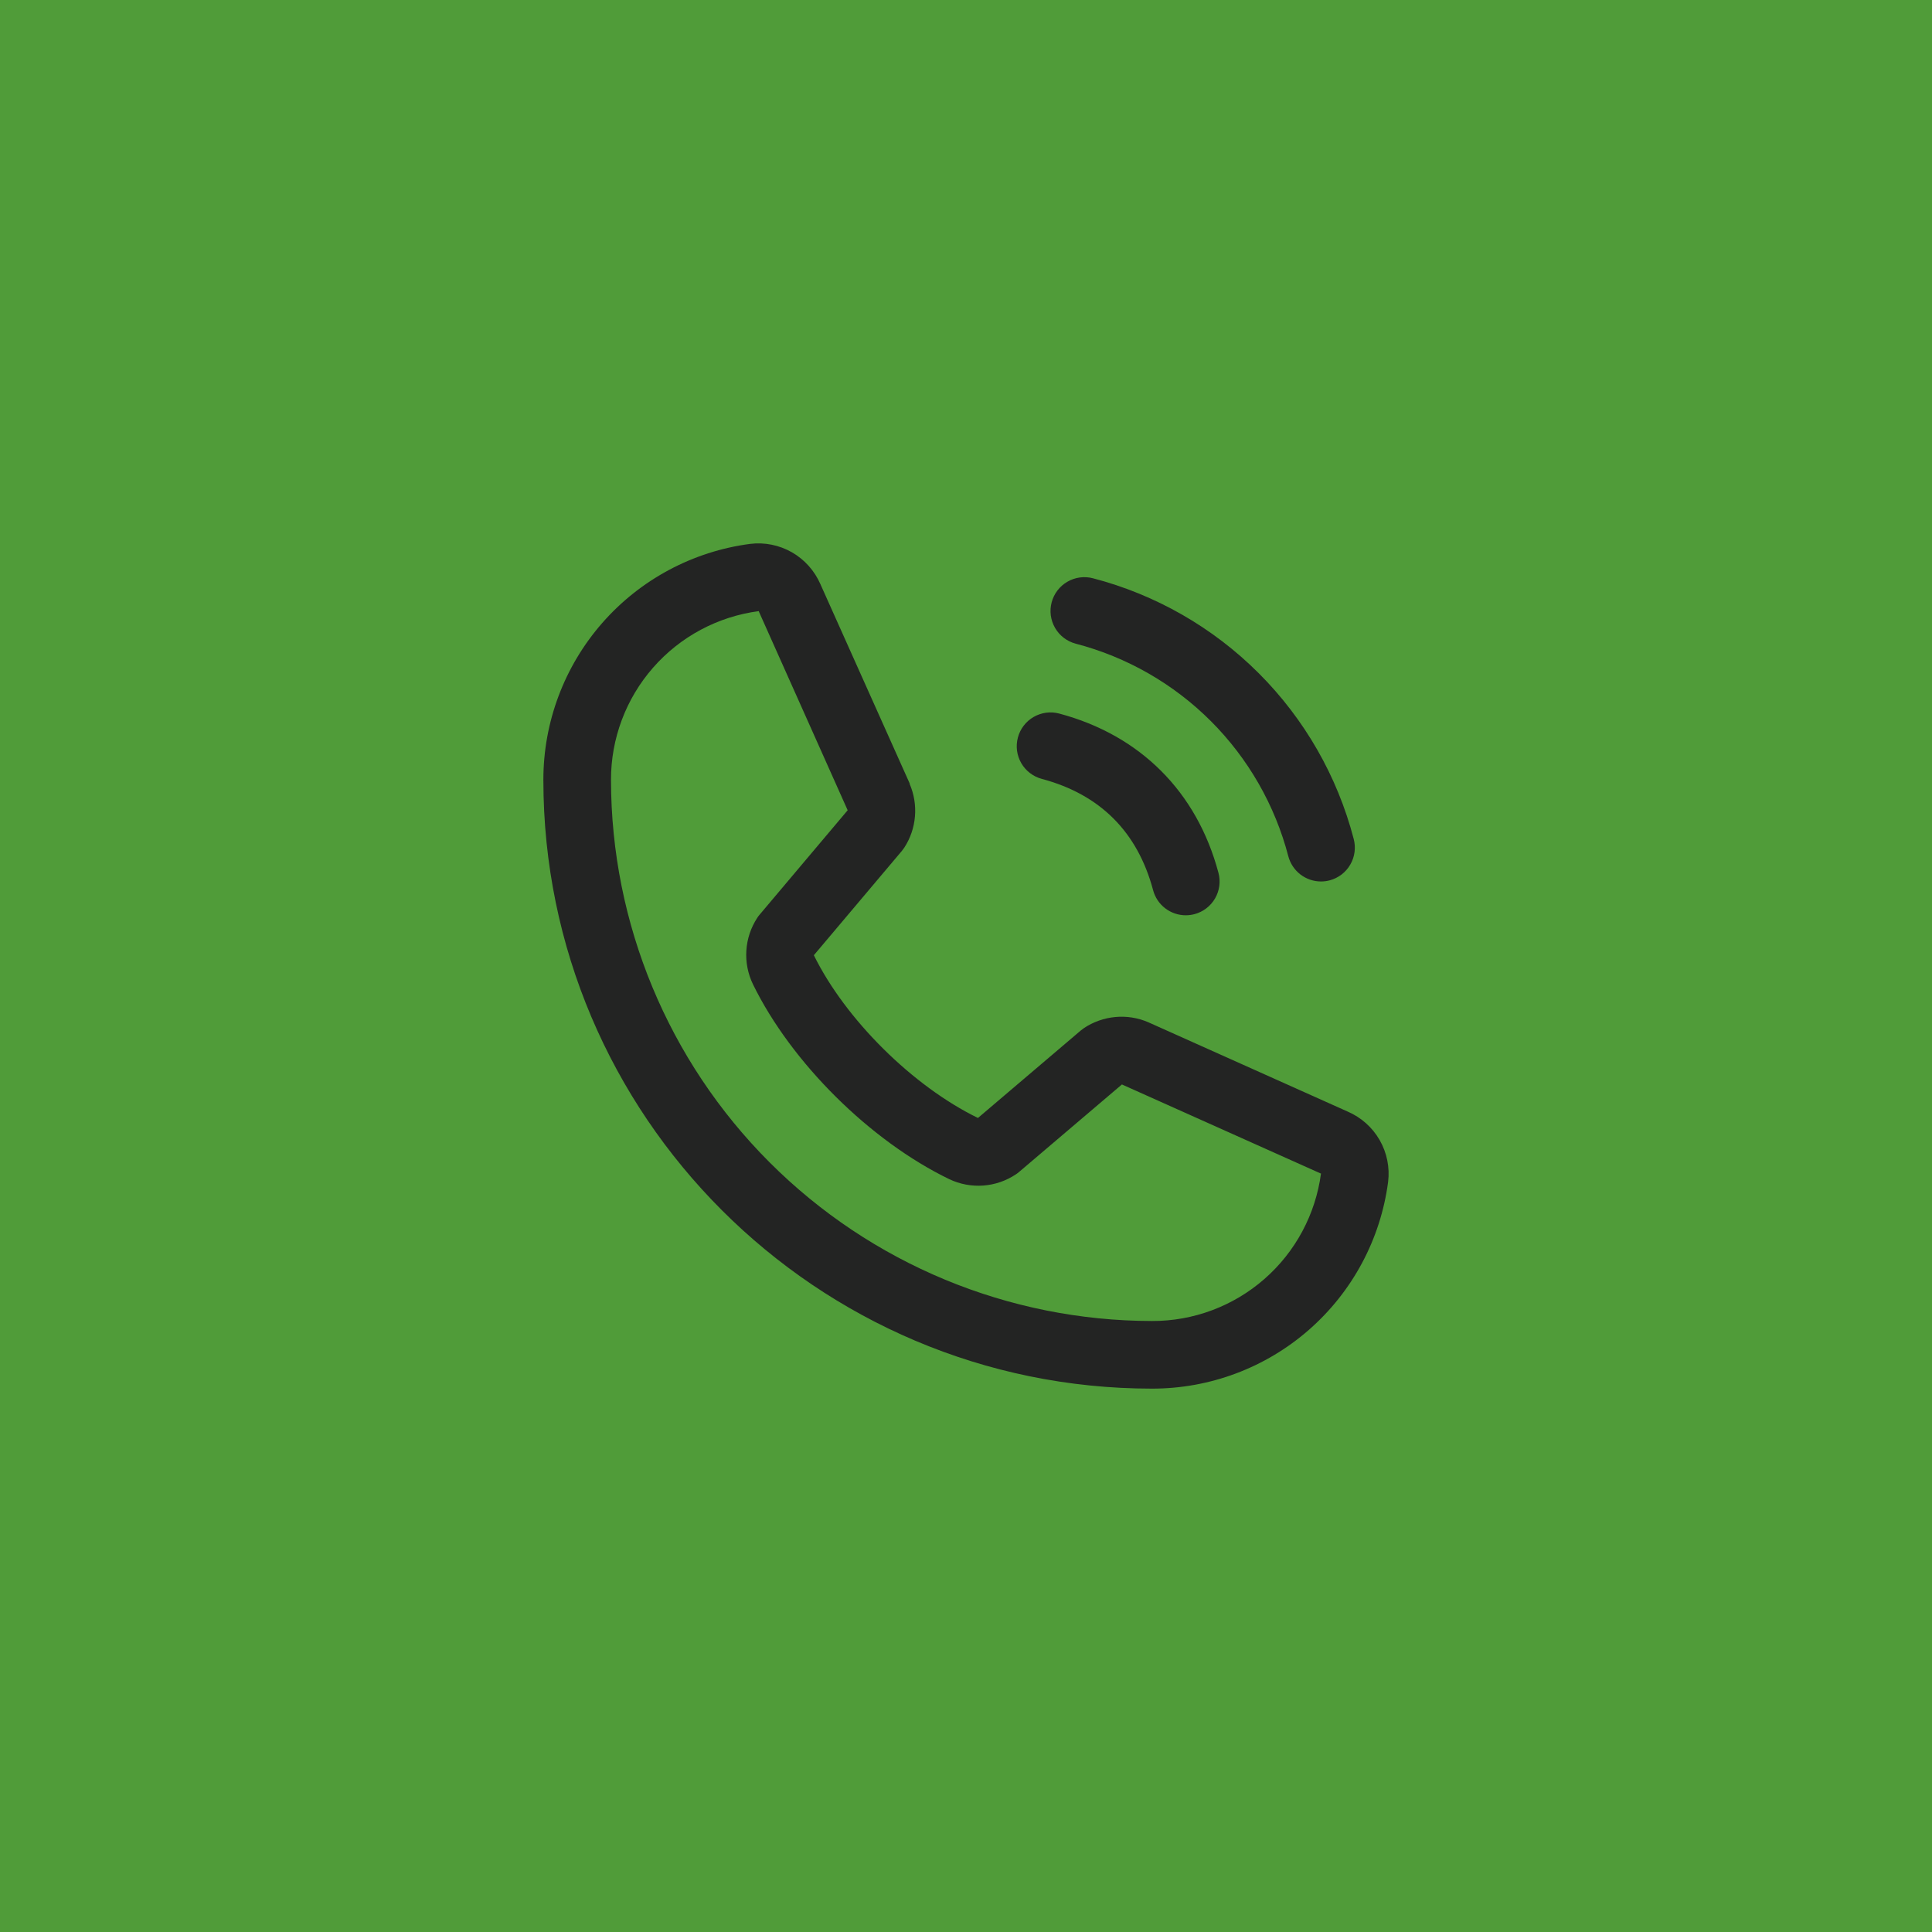
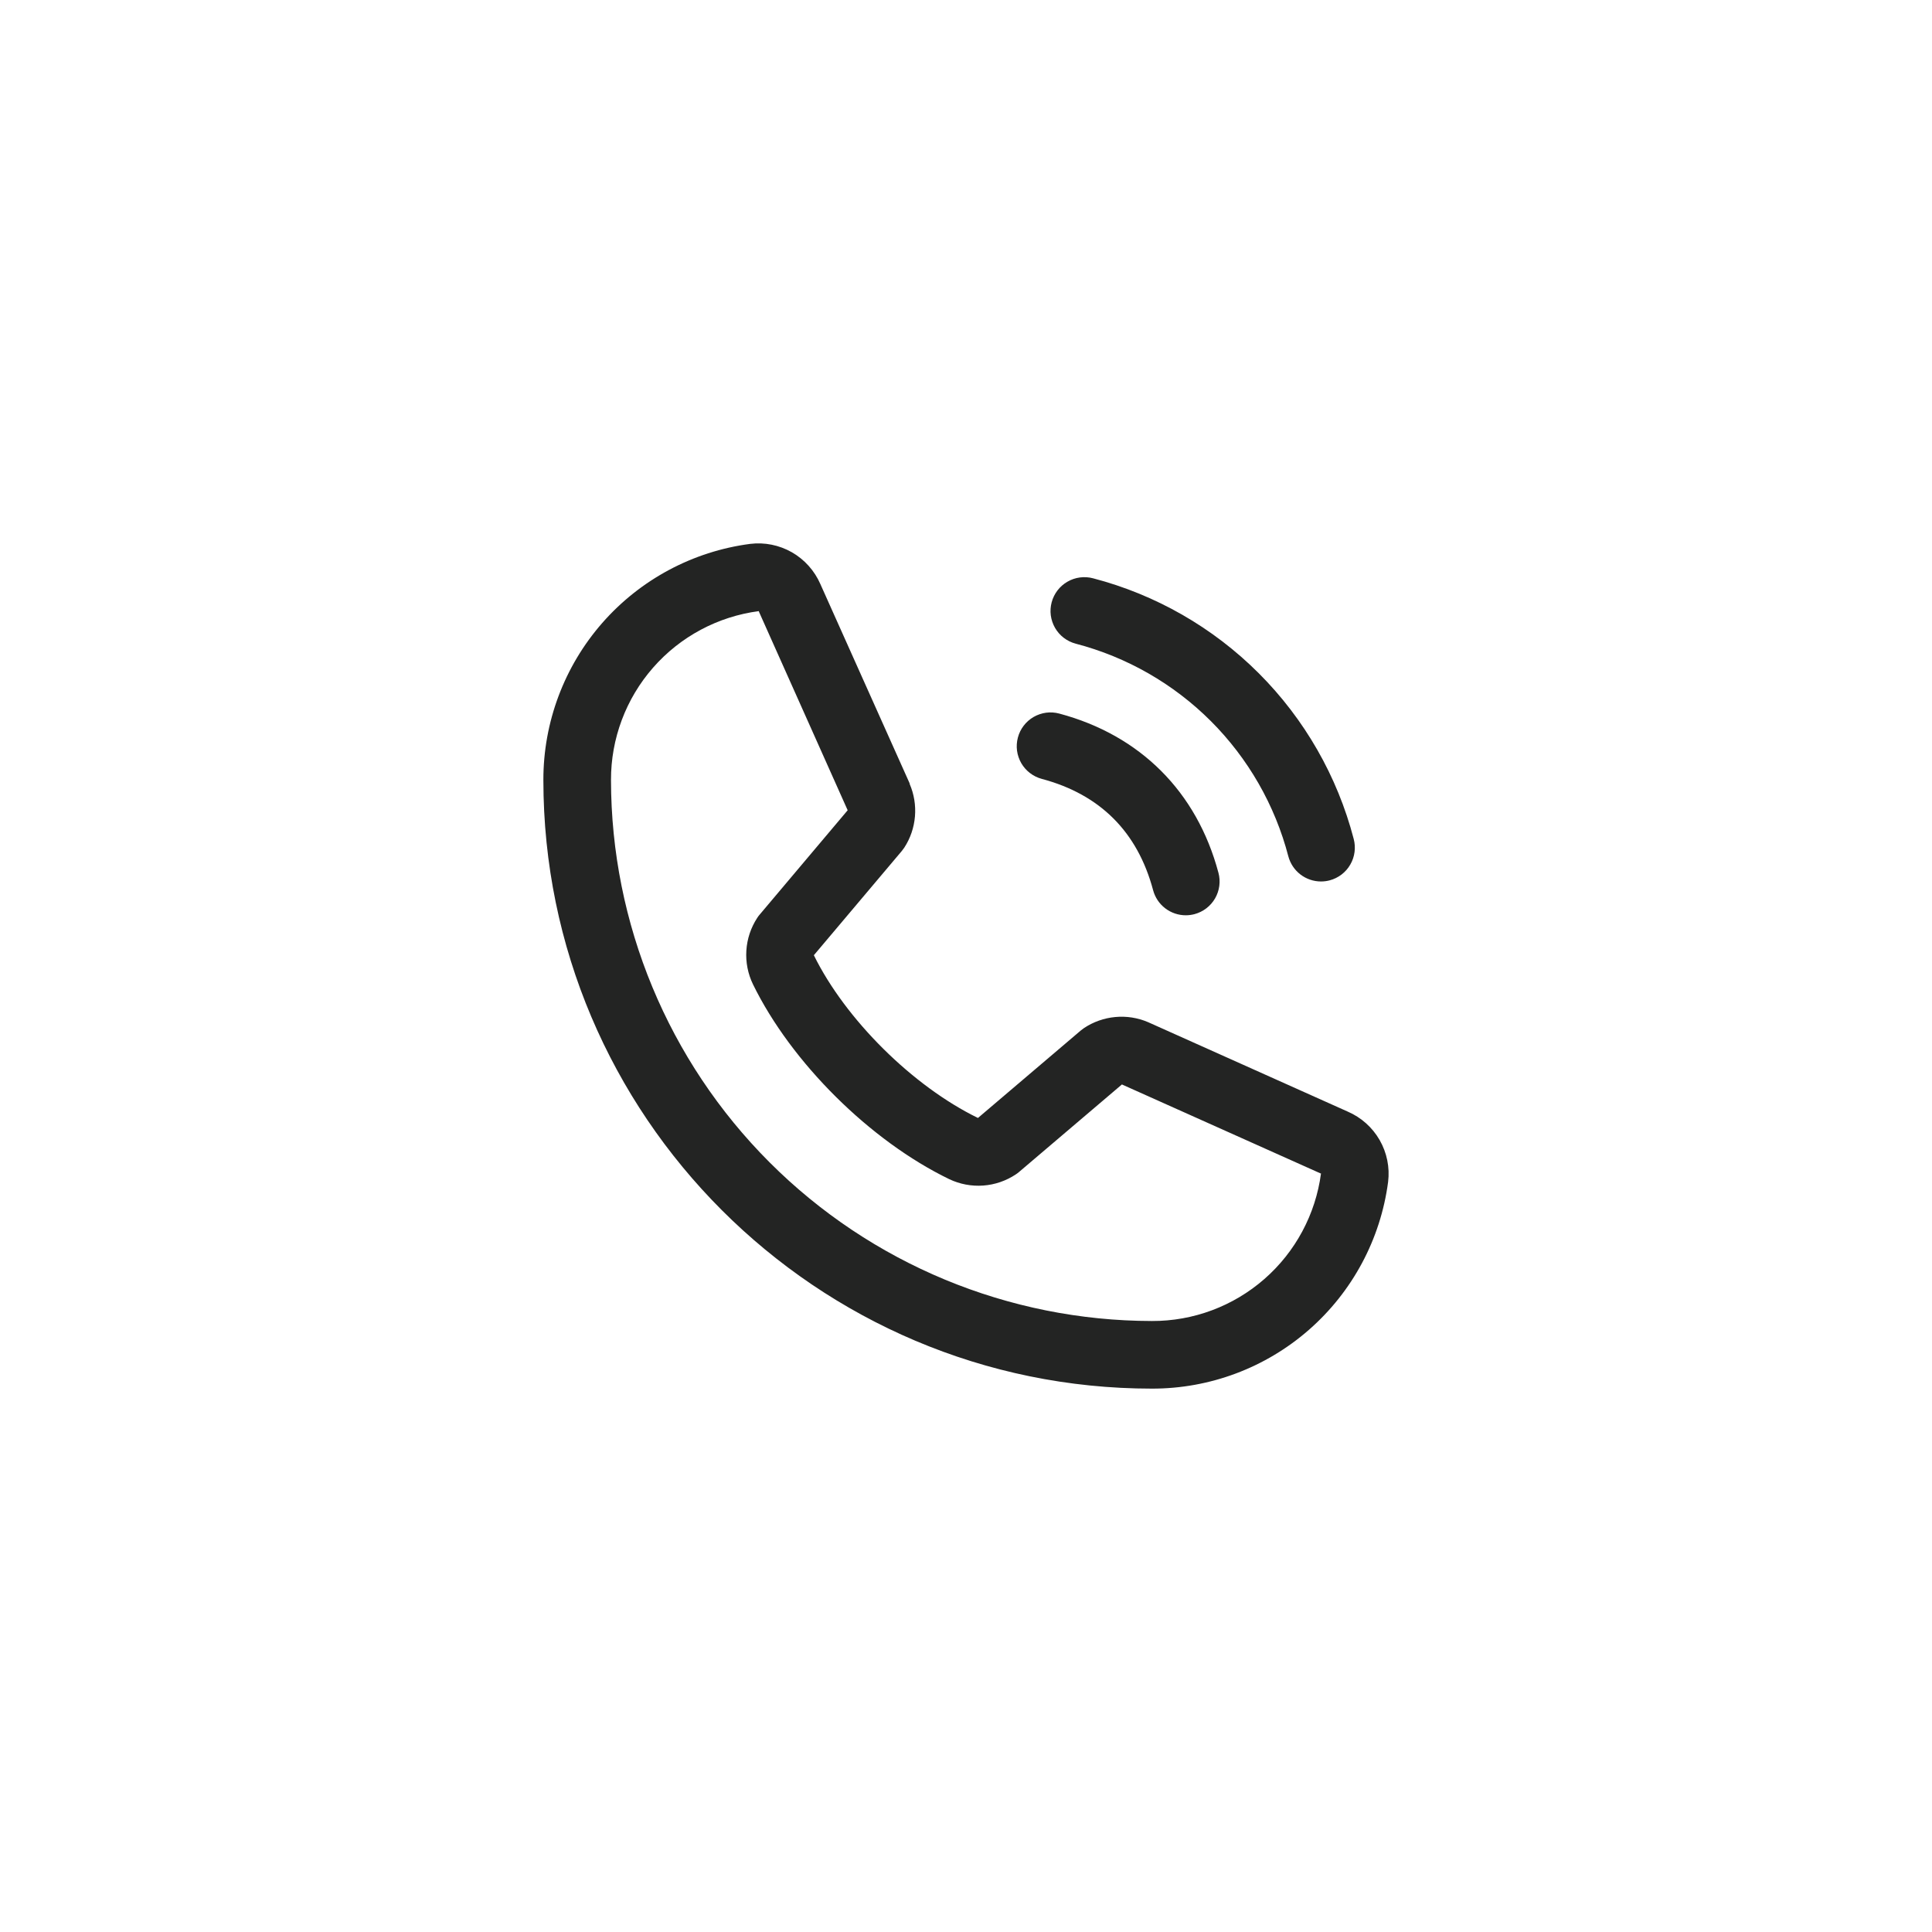
<svg xmlns="http://www.w3.org/2000/svg" width="64" height="64" viewBox="0 0 64 64" fill="none">
-   <rect width="64" height="64" fill="#509C39" />
  <path d="M34.838 19.95C34.876 19.808 34.942 19.674 35.031 19.558C35.121 19.441 35.232 19.343 35.36 19.27C35.487 19.196 35.628 19.148 35.774 19.129C35.92 19.11 36.068 19.119 36.21 19.157C38.286 19.699 40.181 20.785 41.698 22.302C43.215 23.819 44.301 25.714 44.843 27.79C44.881 27.932 44.89 28.08 44.871 28.226C44.852 28.372 44.804 28.513 44.73 28.64C44.657 28.768 44.559 28.879 44.442 28.969C44.325 29.058 44.192 29.124 44.05 29.162C43.956 29.187 43.858 29.2 43.76 29.2C43.514 29.2 43.274 29.118 43.078 28.968C42.882 28.817 42.742 28.607 42.678 28.368C42.236 26.673 41.35 25.127 40.112 23.888C38.873 22.65 37.327 21.764 35.632 21.322C35.489 21.284 35.356 21.218 35.239 21.129C35.122 21.04 35.024 20.928 34.95 20.8C34.877 20.673 34.829 20.532 34.809 20.386C34.79 20.241 34.8 20.092 34.838 19.95ZM34.512 25.802C36.442 26.317 37.683 27.558 38.198 29.488C38.262 29.727 38.402 29.938 38.598 30.088C38.794 30.238 39.033 30.32 39.28 30.32C39.378 30.32 39.475 30.307 39.57 30.282C39.712 30.244 39.845 30.178 39.962 30.089C40.079 29.999 40.177 29.888 40.251 29.76C40.324 29.633 40.372 29.492 40.391 29.346C40.41 29.2 40.401 29.052 40.362 28.91C39.646 26.228 37.772 24.354 35.09 23.638C34.948 23.6 34.8 23.59 34.654 23.609C34.508 23.629 34.367 23.677 34.24 23.75C34.113 23.824 34.001 23.922 33.912 24.038C33.822 24.155 33.757 24.289 33.719 24.431C33.681 24.573 33.671 24.721 33.69 24.867C33.71 25.013 33.758 25.153 33.831 25.281C33.905 25.408 34.003 25.52 34.12 25.609C34.236 25.698 34.37 25.764 34.512 25.802ZM45.983 39.151C45.734 41.048 44.802 42.789 43.362 44.05C41.923 45.31 40.074 46.003 38.16 46C27.044 46 18 36.956 18 25.84C17.997 23.926 18.69 22.077 19.95 20.637C21.21 19.198 22.952 18.266 24.849 18.017C25.329 17.958 25.814 18.056 26.234 18.296C26.653 18.537 26.983 18.906 27.176 19.349L30.133 25.95V25.967C30.28 26.307 30.34 26.677 30.309 27.046C30.278 27.415 30.157 27.77 29.955 28.08C29.93 28.118 29.903 28.153 29.875 28.188L26.96 31.643C28.009 33.774 30.238 35.983 32.396 37.034L35.804 34.135C35.837 34.107 35.873 34.081 35.909 34.056C36.219 33.85 36.575 33.724 36.946 33.69C37.317 33.655 37.69 33.714 38.033 33.861L38.051 33.869L44.647 36.824C45.091 37.016 45.461 37.346 45.702 37.765C45.943 38.185 46.042 38.671 45.983 39.151ZM43.76 38.871C43.76 38.871 43.751 38.871 43.745 38.871L37.165 35.924L33.756 38.824C33.723 38.852 33.688 38.878 33.652 38.902C33.33 39.117 32.957 39.245 32.571 39.273C32.184 39.301 31.797 39.228 31.447 39.062C28.825 37.794 26.211 35.2 24.943 32.606C24.775 32.259 24.699 31.874 24.724 31.489C24.748 31.104 24.872 30.731 25.083 30.408C25.106 30.37 25.133 30.334 25.163 30.3L28.08 26.841L25.14 20.261C25.14 20.255 25.14 20.25 25.14 20.244C23.782 20.421 22.536 21.087 21.634 22.117C20.732 23.147 20.236 24.471 20.24 25.84C20.245 30.591 22.135 35.146 25.494 38.505C28.854 41.865 33.409 43.755 38.16 43.76C39.529 43.765 40.852 43.271 41.882 42.371C42.913 41.471 43.581 40.226 43.76 38.87V38.871Z" fill="#232423" />
</svg>